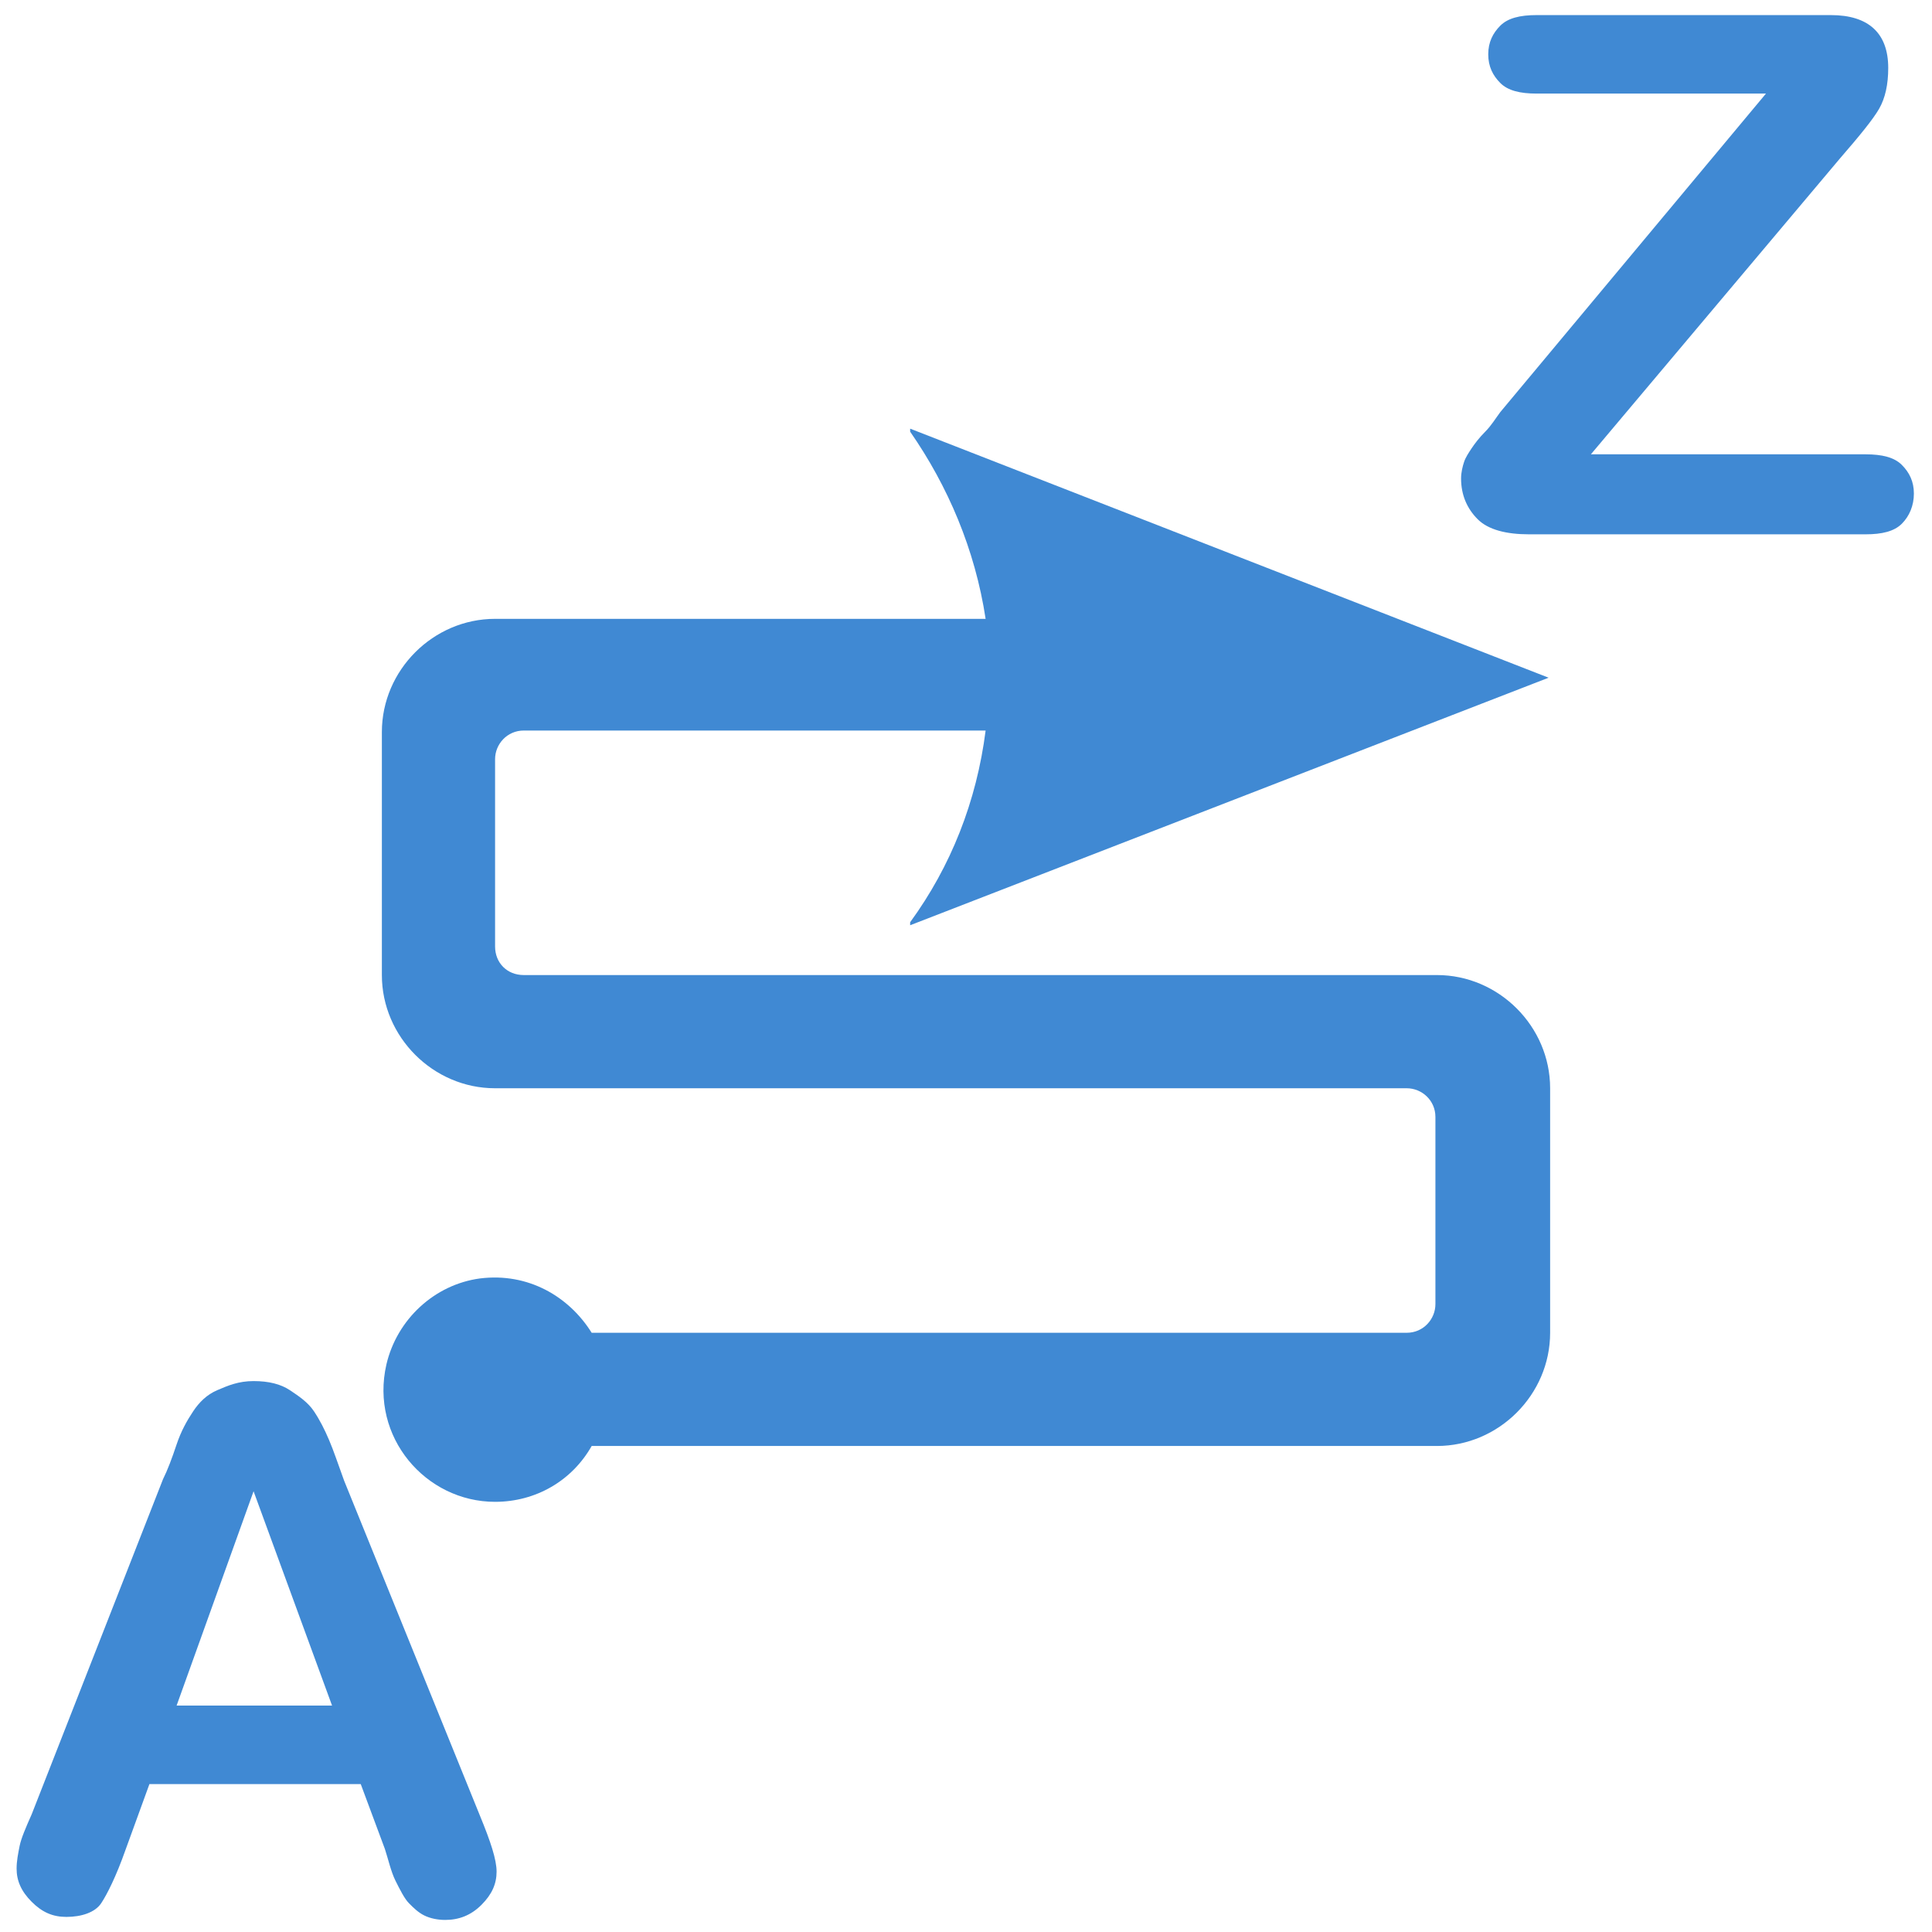
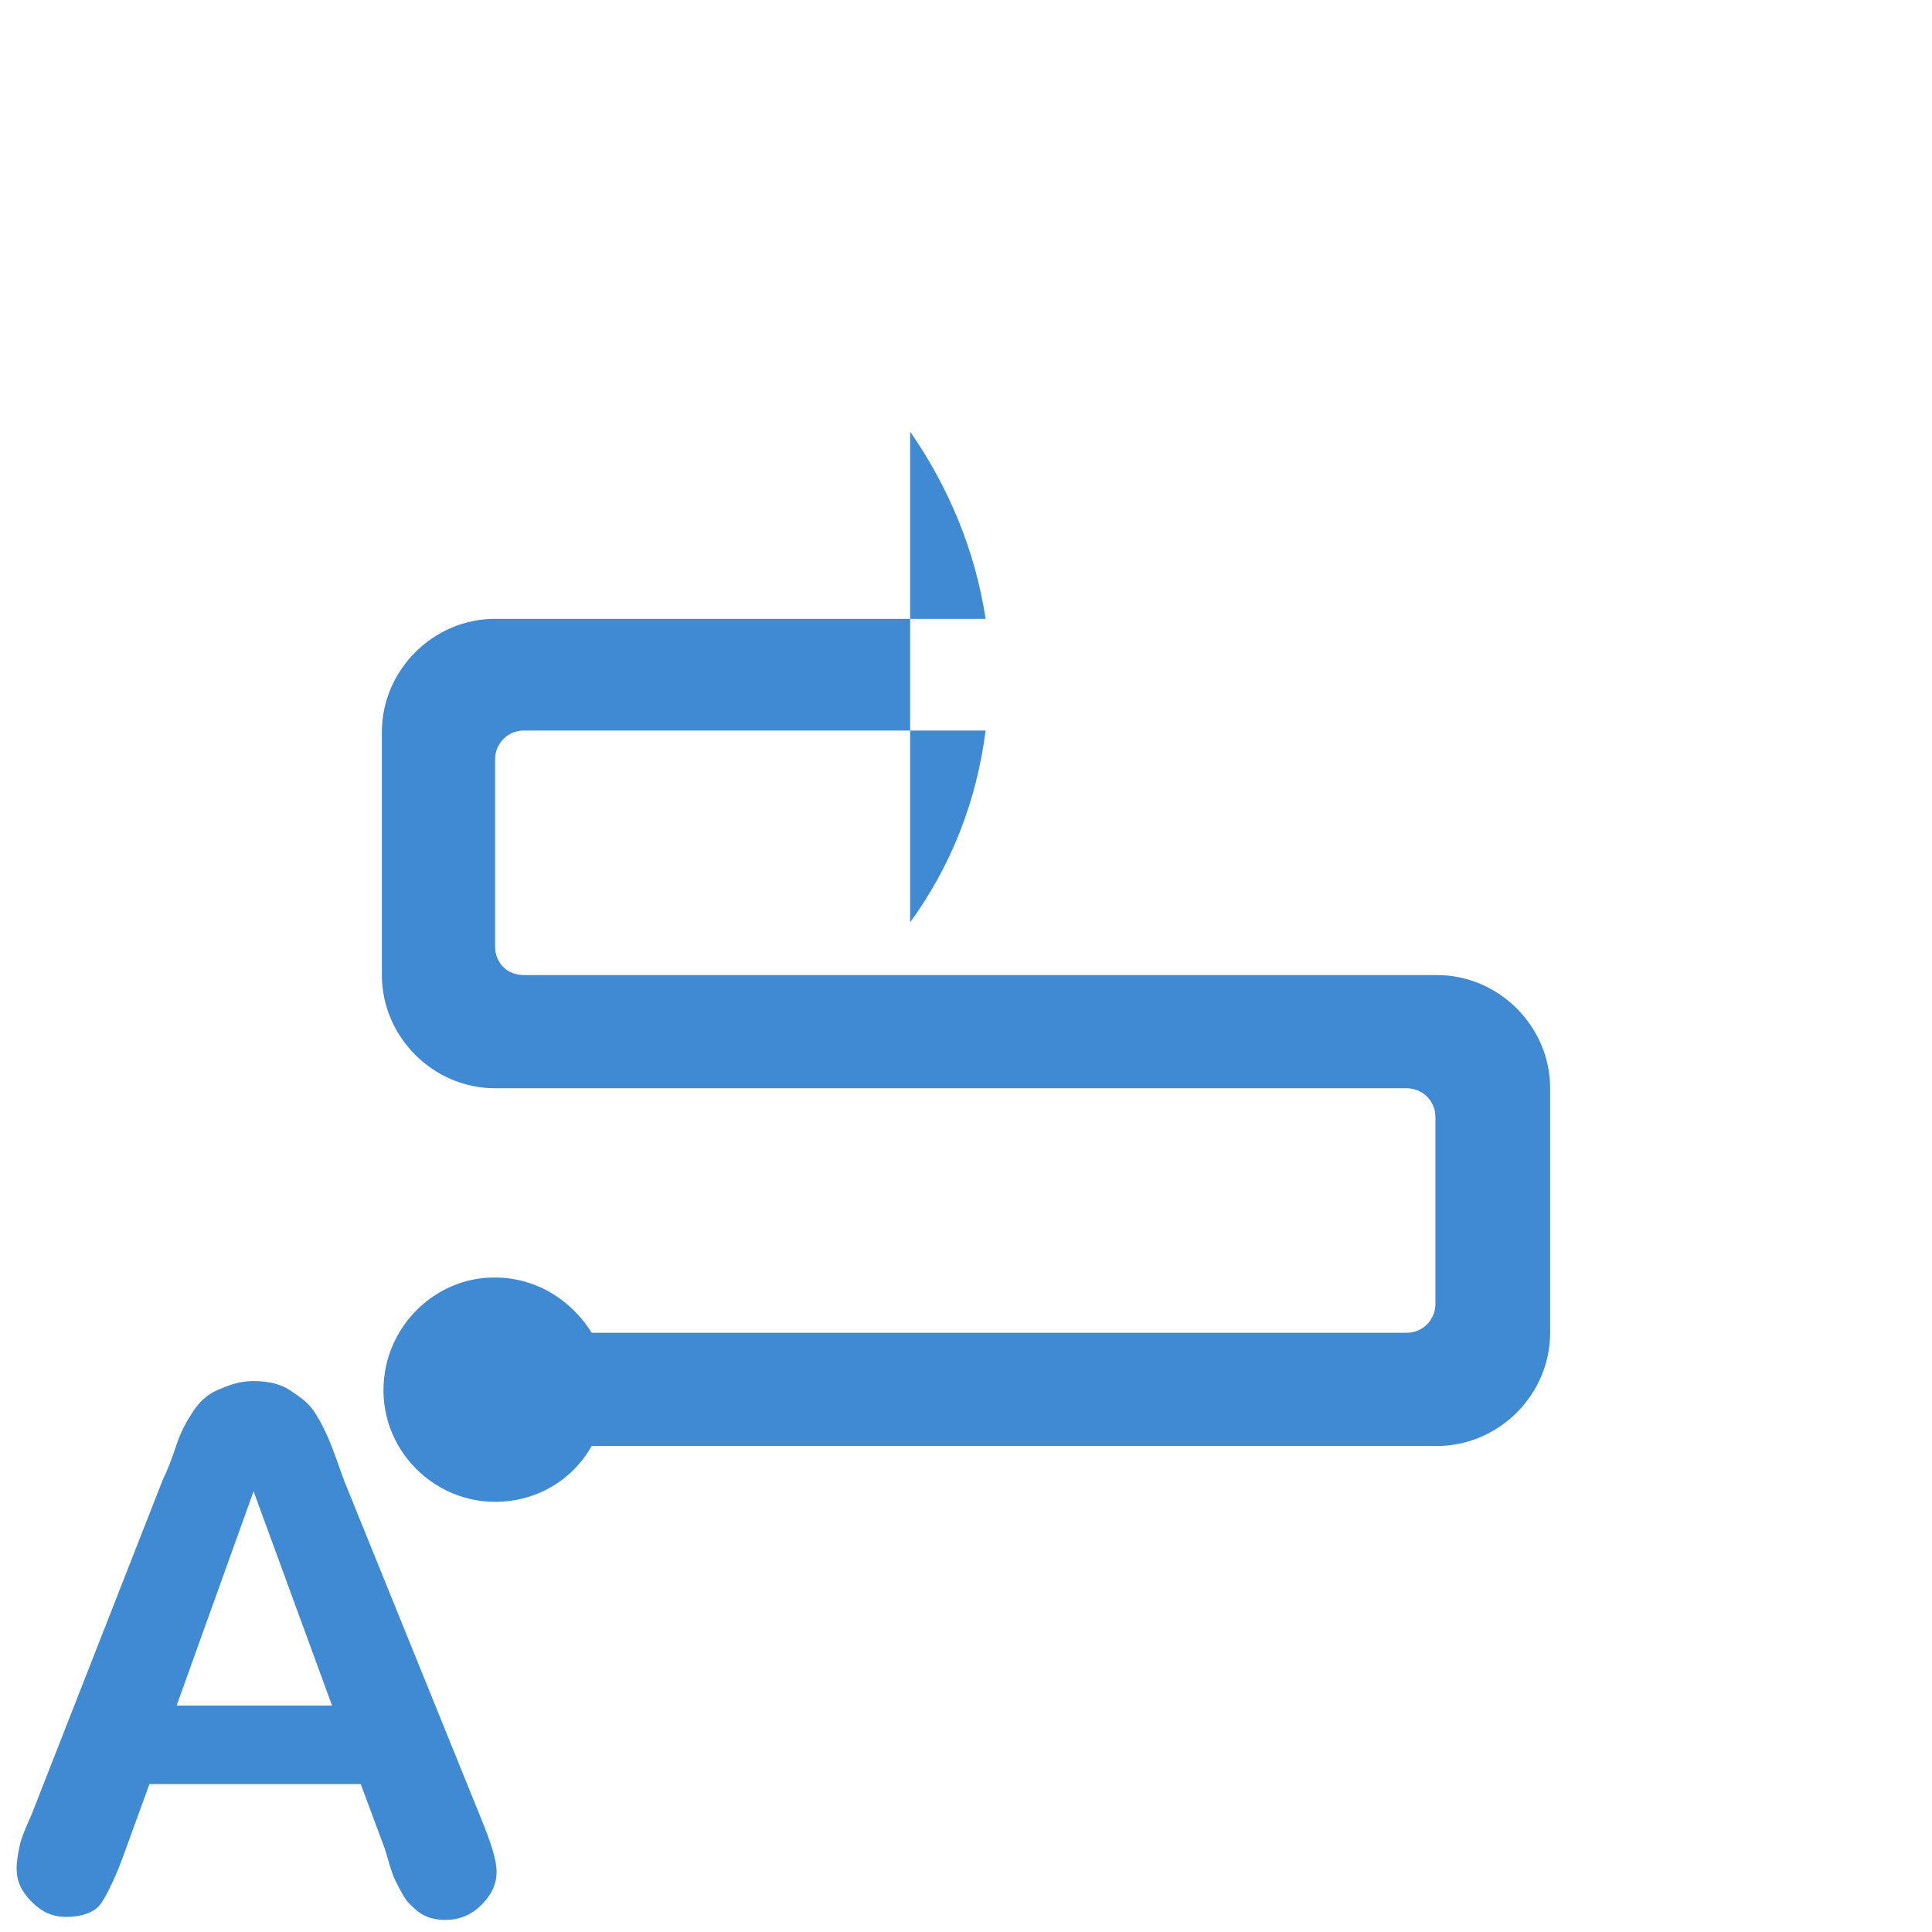
<svg xmlns="http://www.w3.org/2000/svg" xmlns:ns1="http://sodipodi.sourceforge.net/DTD/sodipodi-0.dtd" xmlns:ns2="http://www.inkscape.org/namespaces/inkscape" version="1.1" id="svg13181" ns1:docname="order_az_dl2ur_h.svg" ns2:version="0.91 r13725" x="0px" y="0px" viewBox="0 0 128 128" enable-background="new 0 0 128 128" xml:space="preserve">
  <defs>
    <ns2:path-effect id="path-effect16072" effect="spiro" is_visible="true" />
    <ns2:path-effect id="path-effect13279" effect="spiro" is_visible="true" />
    <ns2:path-effect id="path-effect13267" effect="spiro" is_visible="true" />
    <ns2:path-effect id="path-effect13263" effect="spiro" is_visible="true" />
  </defs>
  <ns1:namedview id="base" ns2:cy="80.529018" ns2:cx="-41.581368" ns2:zoom="2.3008592" showgrid="true" pagecolor="#ffffff" borderopacity="1.0" bordercolor="#666666" ns2:bbox-paths="true" ns2:snap-object-midpoints="true" ns2:snap-bbox-midpoints="true" ns2:grid-bbox="true" ns2:document-units="px" ns2:current-layer="layer1" ns2:window-maximized="1" ns2:window-y="-8" ns2:window-x="-8" ns2:snap-to-guides="false" ns2:window-width="1920" ns2:snap-bbox="true" ns2:pageshadow="2" ns2:window-height="1018" ns2:pageopacity="0.0" ns2:snap-global="false">
    <ns2:grid type="xygrid" id="grid13259" />
  </ns1:namedview>
  <g>
-     <path fill="#4089D3" d="M32.8,62.7V50.3c0-1,0.8-1.9,1.9-1.9h30.6c-0.6,4.7-2.3,9-5,12.7v0.2l42.3-16.4L60.3,28.4v0.2   c2.5,3.6,4.3,7.8,5,12.4H32.8h0c-4.1,0-7.5,3.4-7.5,7.5v0v16.1v0c0,4.1,3.4,7.5,7.5,7.5h0.6h59.8c1,0,1.9,0.8,1.9,1.9v12.4   c0,1-0.8,1.9-1.9,1.9h-54c-1.5-2.4-4.2-4-7.4-3.6c-3,0.4-5.5,2.7-6.2,5.7c-1.1,4.8,2.6,9.1,7.2,9.1c2.7,0,5.1-1.4,6.4-3.7h55.4h0.6   c4.1,0,7.5-3.4,7.5-7.5v0V72.1v0c0-4.1-3.4-7.5-7.5-7.5h0H34.7C33.6,64.6,32.8,63.8,32.8,62.7z" />
+     <path fill="#4089D3" d="M32.8,62.7V50.3c0-1,0.8-1.9,1.9-1.9h30.6c-0.6,4.7-2.3,9-5,12.7v0.2L60.3,28.4v0.2   c2.5,3.6,4.3,7.8,5,12.4H32.8h0c-4.1,0-7.5,3.4-7.5,7.5v0v16.1v0c0,4.1,3.4,7.5,7.5,7.5h0.6h59.8c1,0,1.9,0.8,1.9,1.9v12.4   c0,1-0.8,1.9-1.9,1.9h-54c-1.5-2.4-4.2-4-7.4-3.6c-3,0.4-5.5,2.7-6.2,5.7c-1.1,4.8,2.6,9.1,7.2,9.1c2.7,0,5.1-1.4,6.4-3.7h55.4h0.6   c4.1,0,7.5-3.4,7.5-7.5v0V72.1v0c0-4.1-3.4-7.5-7.5-7.5h0H34.7C33.6,64.6,32.8,63.8,32.8,62.7z" />
    <g>
      <path fill="#4089D3" d="M25.5,122.5l-1.6-4.3h-14l-1.6,4.4c-0.6,1.7-1.2,2.9-1.6,3.5S5.4,127,4.4,127c-0.9,0-1.6-0.3-2.3-1    s-1-1.4-1-2.2c0-0.5,0.1-1,0.2-1.5s0.4-1.2,0.8-2.1L10.8,98c0.3-0.6,0.6-1.4,0.9-2.3s0.7-1.6,1.1-2.2s0.9-1.1,1.6-1.4    s1.4-0.6,2.4-0.6c1,0,1.8,0.2,2.4,0.6s1.2,0.8,1.6,1.4s0.7,1.2,1,1.9s0.6,1.6,1,2.7l9,22.2c0.7,1.7,1.1,2.9,1.1,3.7    c0,0.8-0.3,1.5-1,2.2c-0.7,0.7-1.5,1-2.4,1c-0.5,0-1-0.1-1.4-0.3s-0.7-0.5-1-0.8s-0.6-0.9-0.9-1.5S25.7,123.1,25.5,122.5z     M11.7,113H22l-5.2-14.2L11.7,113z" />
    </g>
    <g>
-       <path fill="#4089D3" d="M99.4,27.3l17.6-21.1h-15.2c-1.1,0-1.9-0.2-2.4-0.7s-0.8-1.1-0.8-1.9c0-0.8,0.3-1.4,0.8-1.9    s1.3-0.7,2.4-0.7h19.5c2.5,0,3.8,1.2,3.8,3.5c0,1.1-0.2,2-0.6,2.7s-1.3,1.8-2.6,3.3l-16.5,19.6h18.2c1.1,0,1.9,0.2,2.4,0.7    s0.8,1.1,0.8,1.9c0,0.8-0.3,1.5-0.8,2s-1.3,0.7-2.4,0.7h-22.3c-1.5,0-2.7-0.3-3.4-1s-1.1-1.6-1.1-2.7c0-0.4,0.1-0.8,0.2-1.1    s0.3-0.6,0.5-0.9s0.5-0.7,0.9-1.1S99.1,27.7,99.4,27.3z" />
-     </g>
+       </g>
  </g>
</svg>